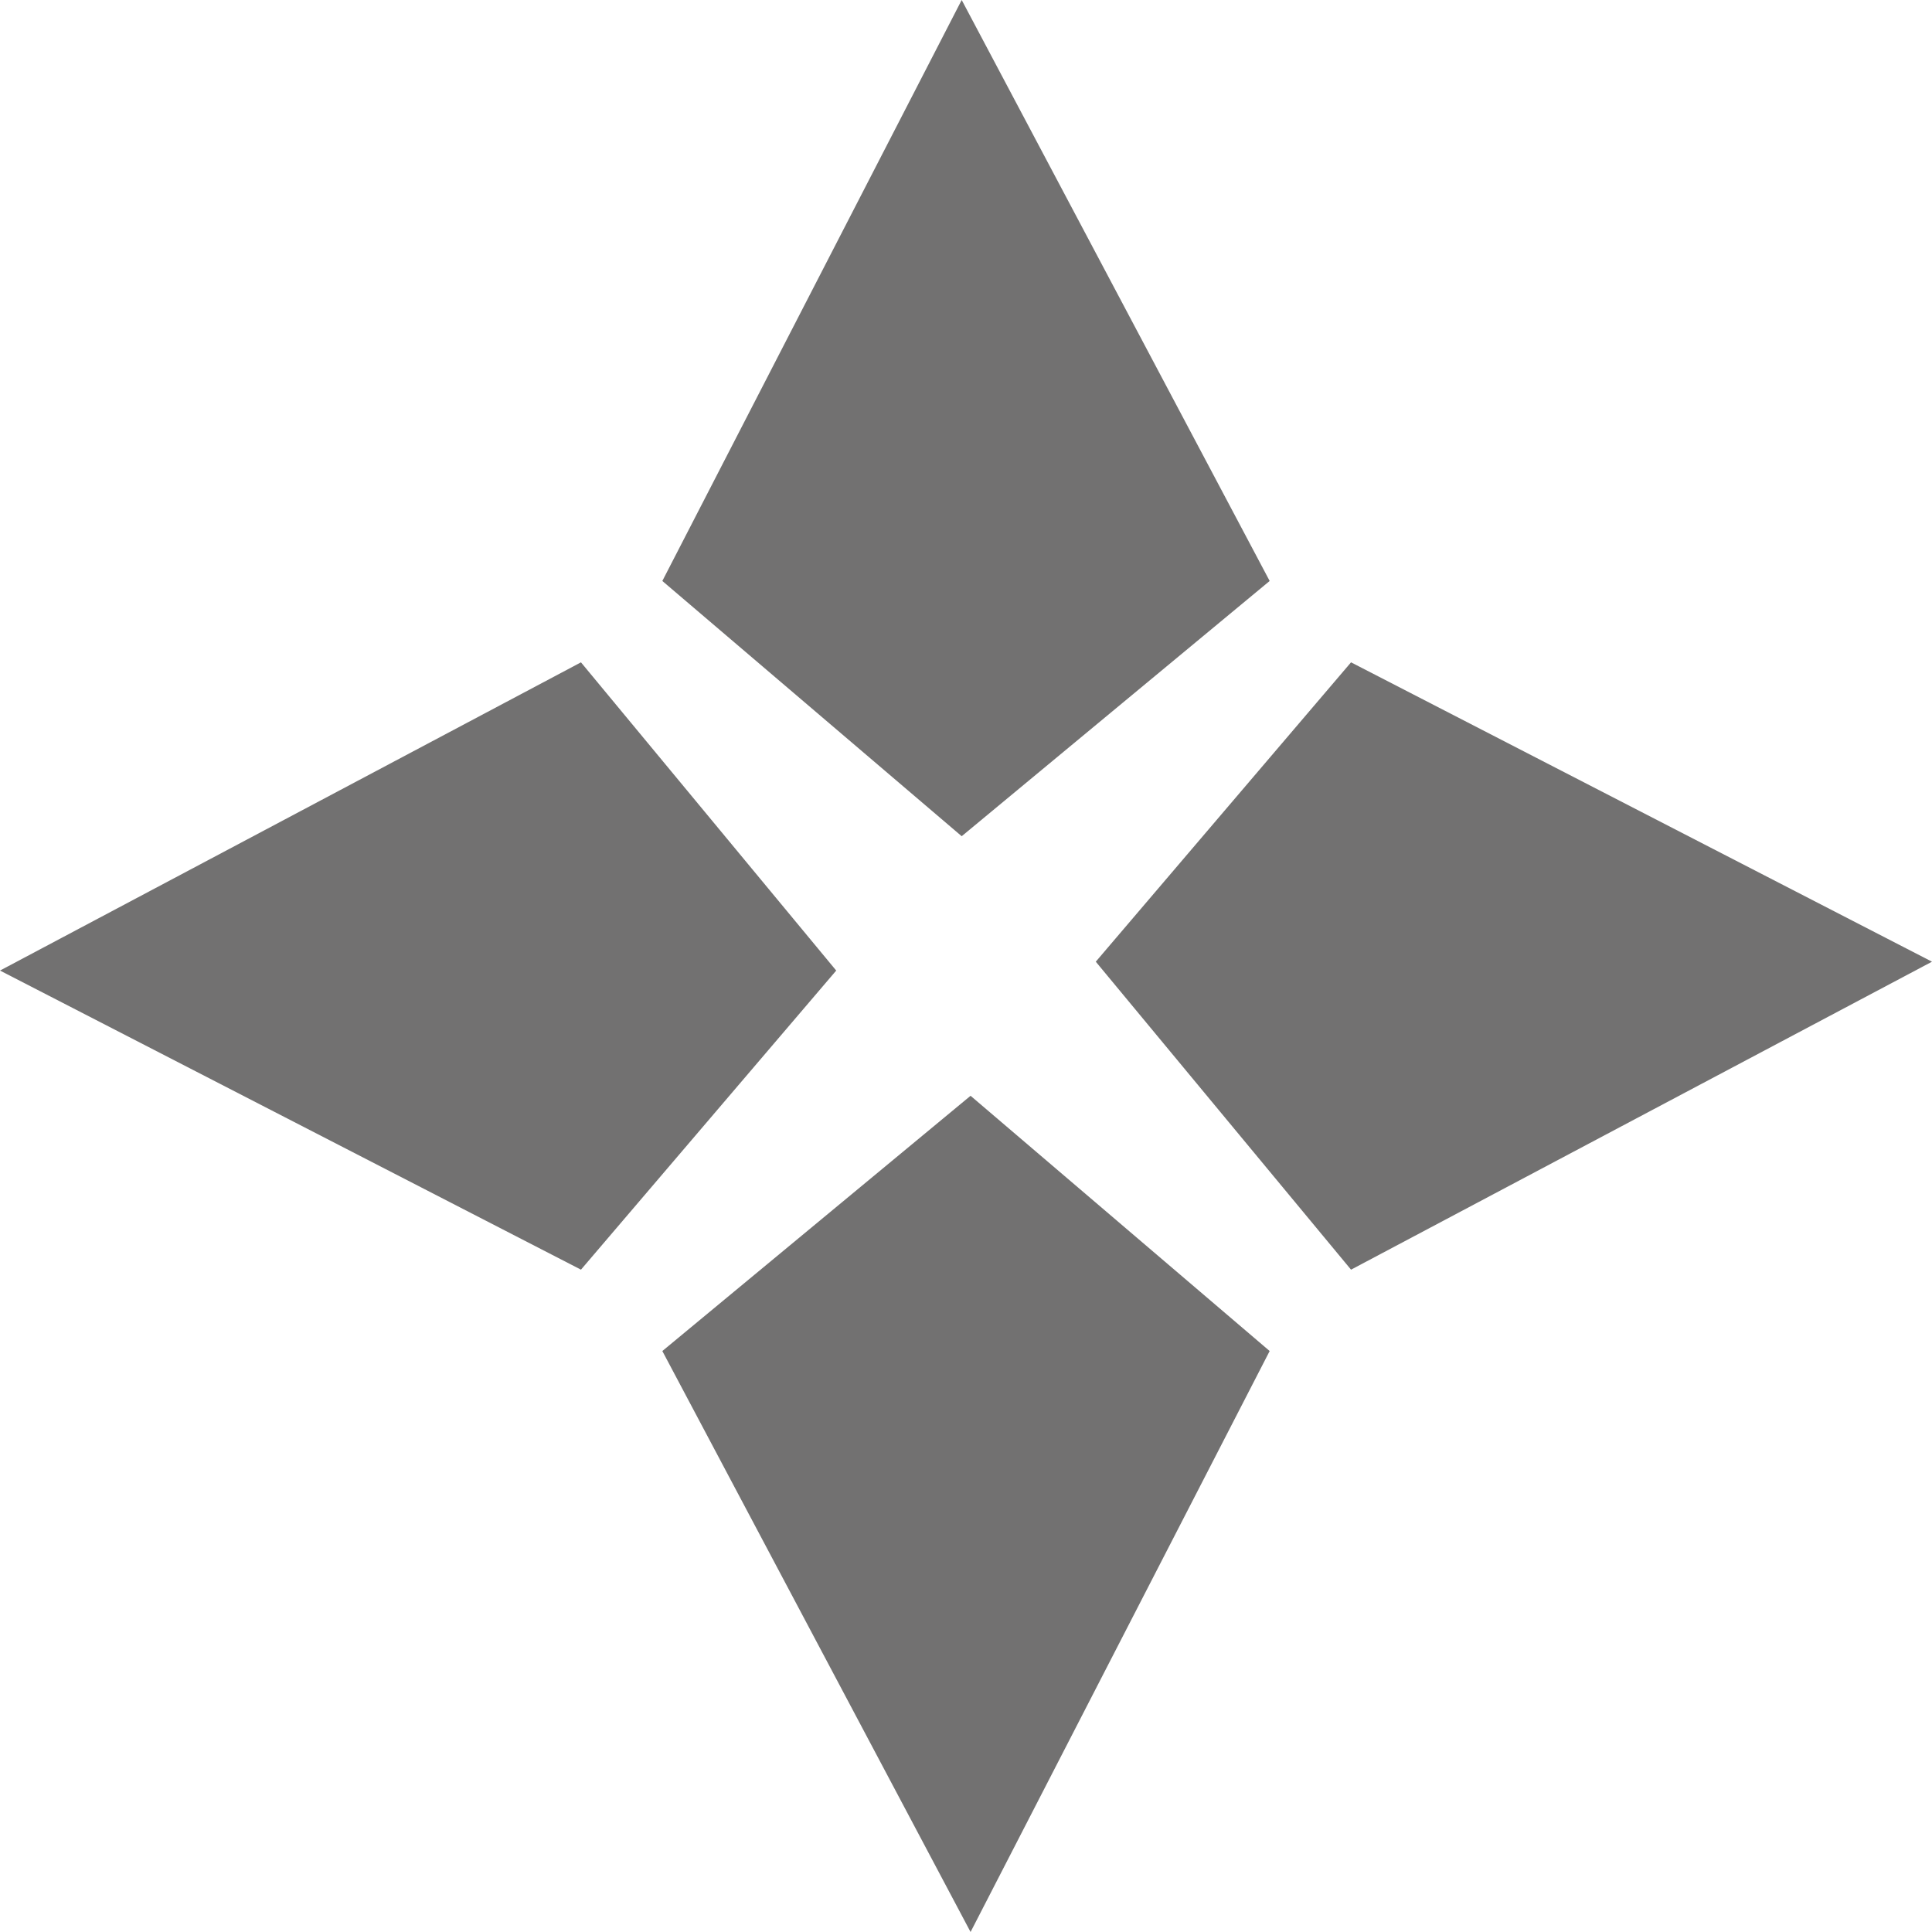
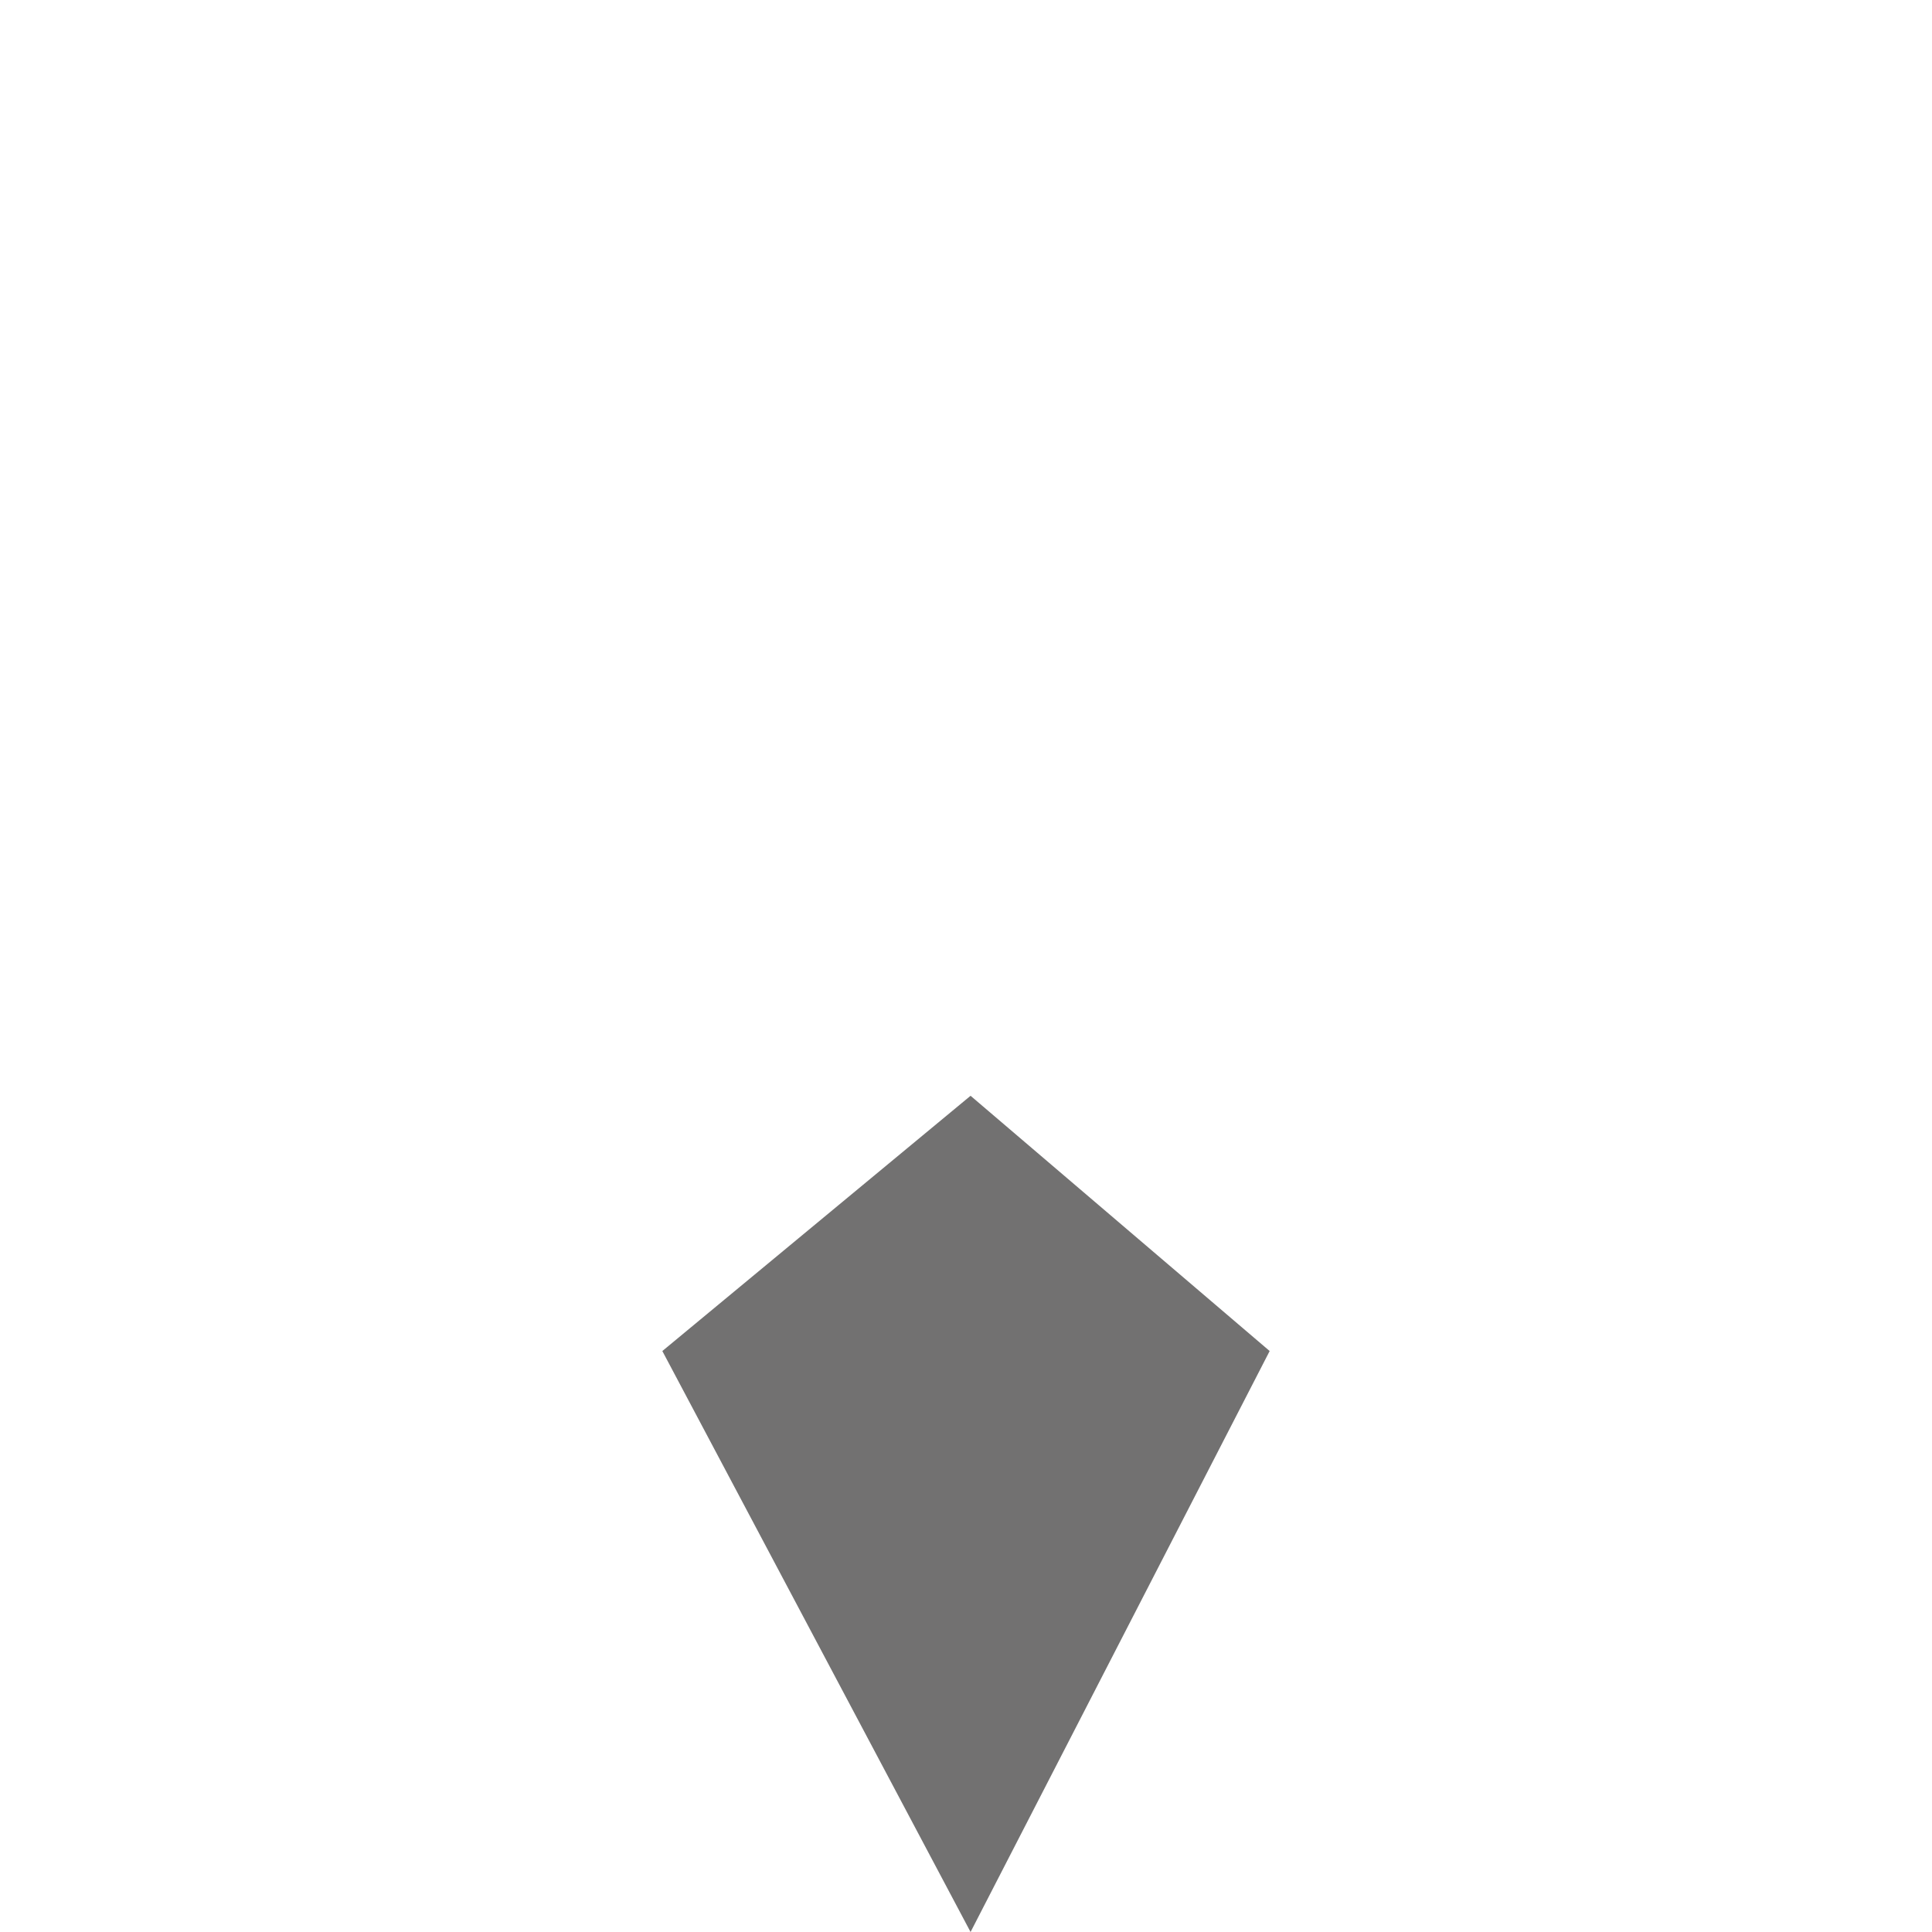
<svg xmlns="http://www.w3.org/2000/svg" viewBox="0 0 76.22 76.22">
  <defs>
    <style>.cls-1{fill:#727171;}</style>
  </defs>
  <title>资源 8</title>
  <g id="图层_2" data-name="图层 2">
    <g id="图层_1-2" data-name="图层 1">
-       <polygon class="cls-1" points="50.09 22.92 37.94 0 26.13 22.92 37.94 32.99 50.09 22.92" />
      <polygon class="cls-1" points="26.13 53.3 38.29 76.22 50.09 53.3 38.29 43.23 26.13 53.3" />
-       <polygon class="cls-1" points="53.3 26.13 43.23 37.94 53.3 50.09 76.22 37.94 53.3 26.13" />
-       <polygon class="cls-1" points="22.92 26.13 0 38.29 22.92 50.09 32.99 38.29 22.92 26.13" />
    </g>
  </g>
</svg>